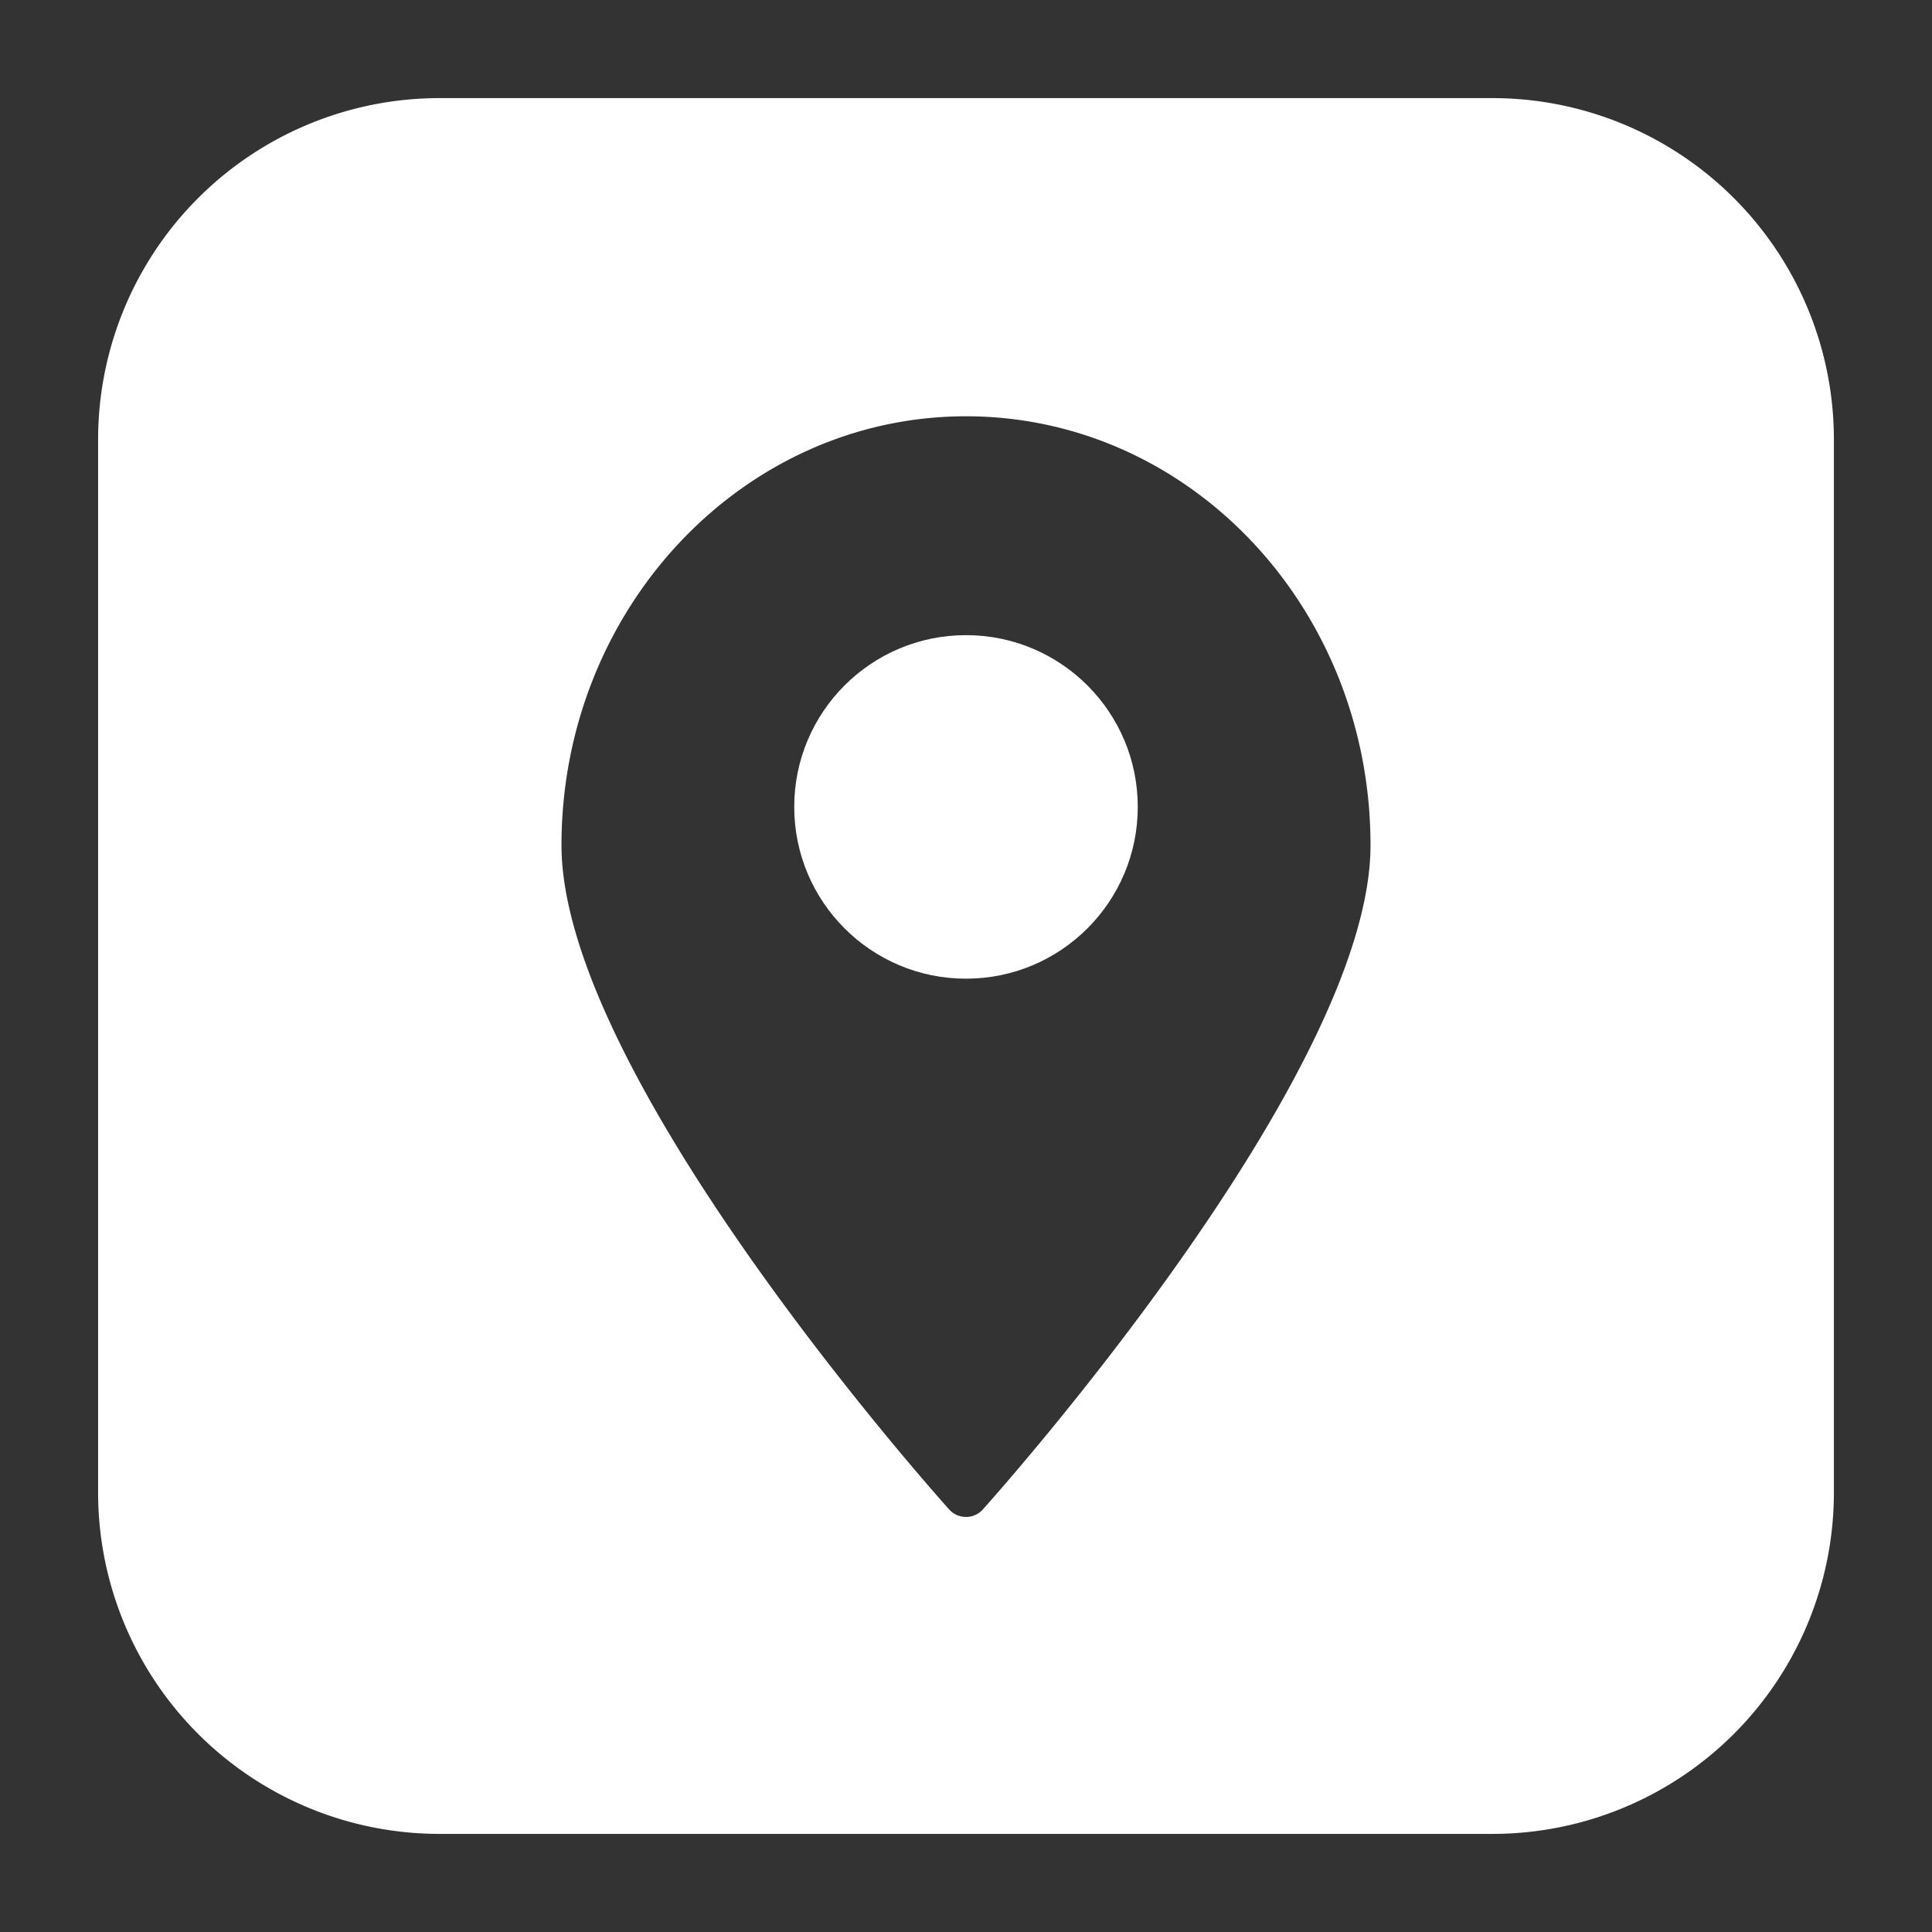
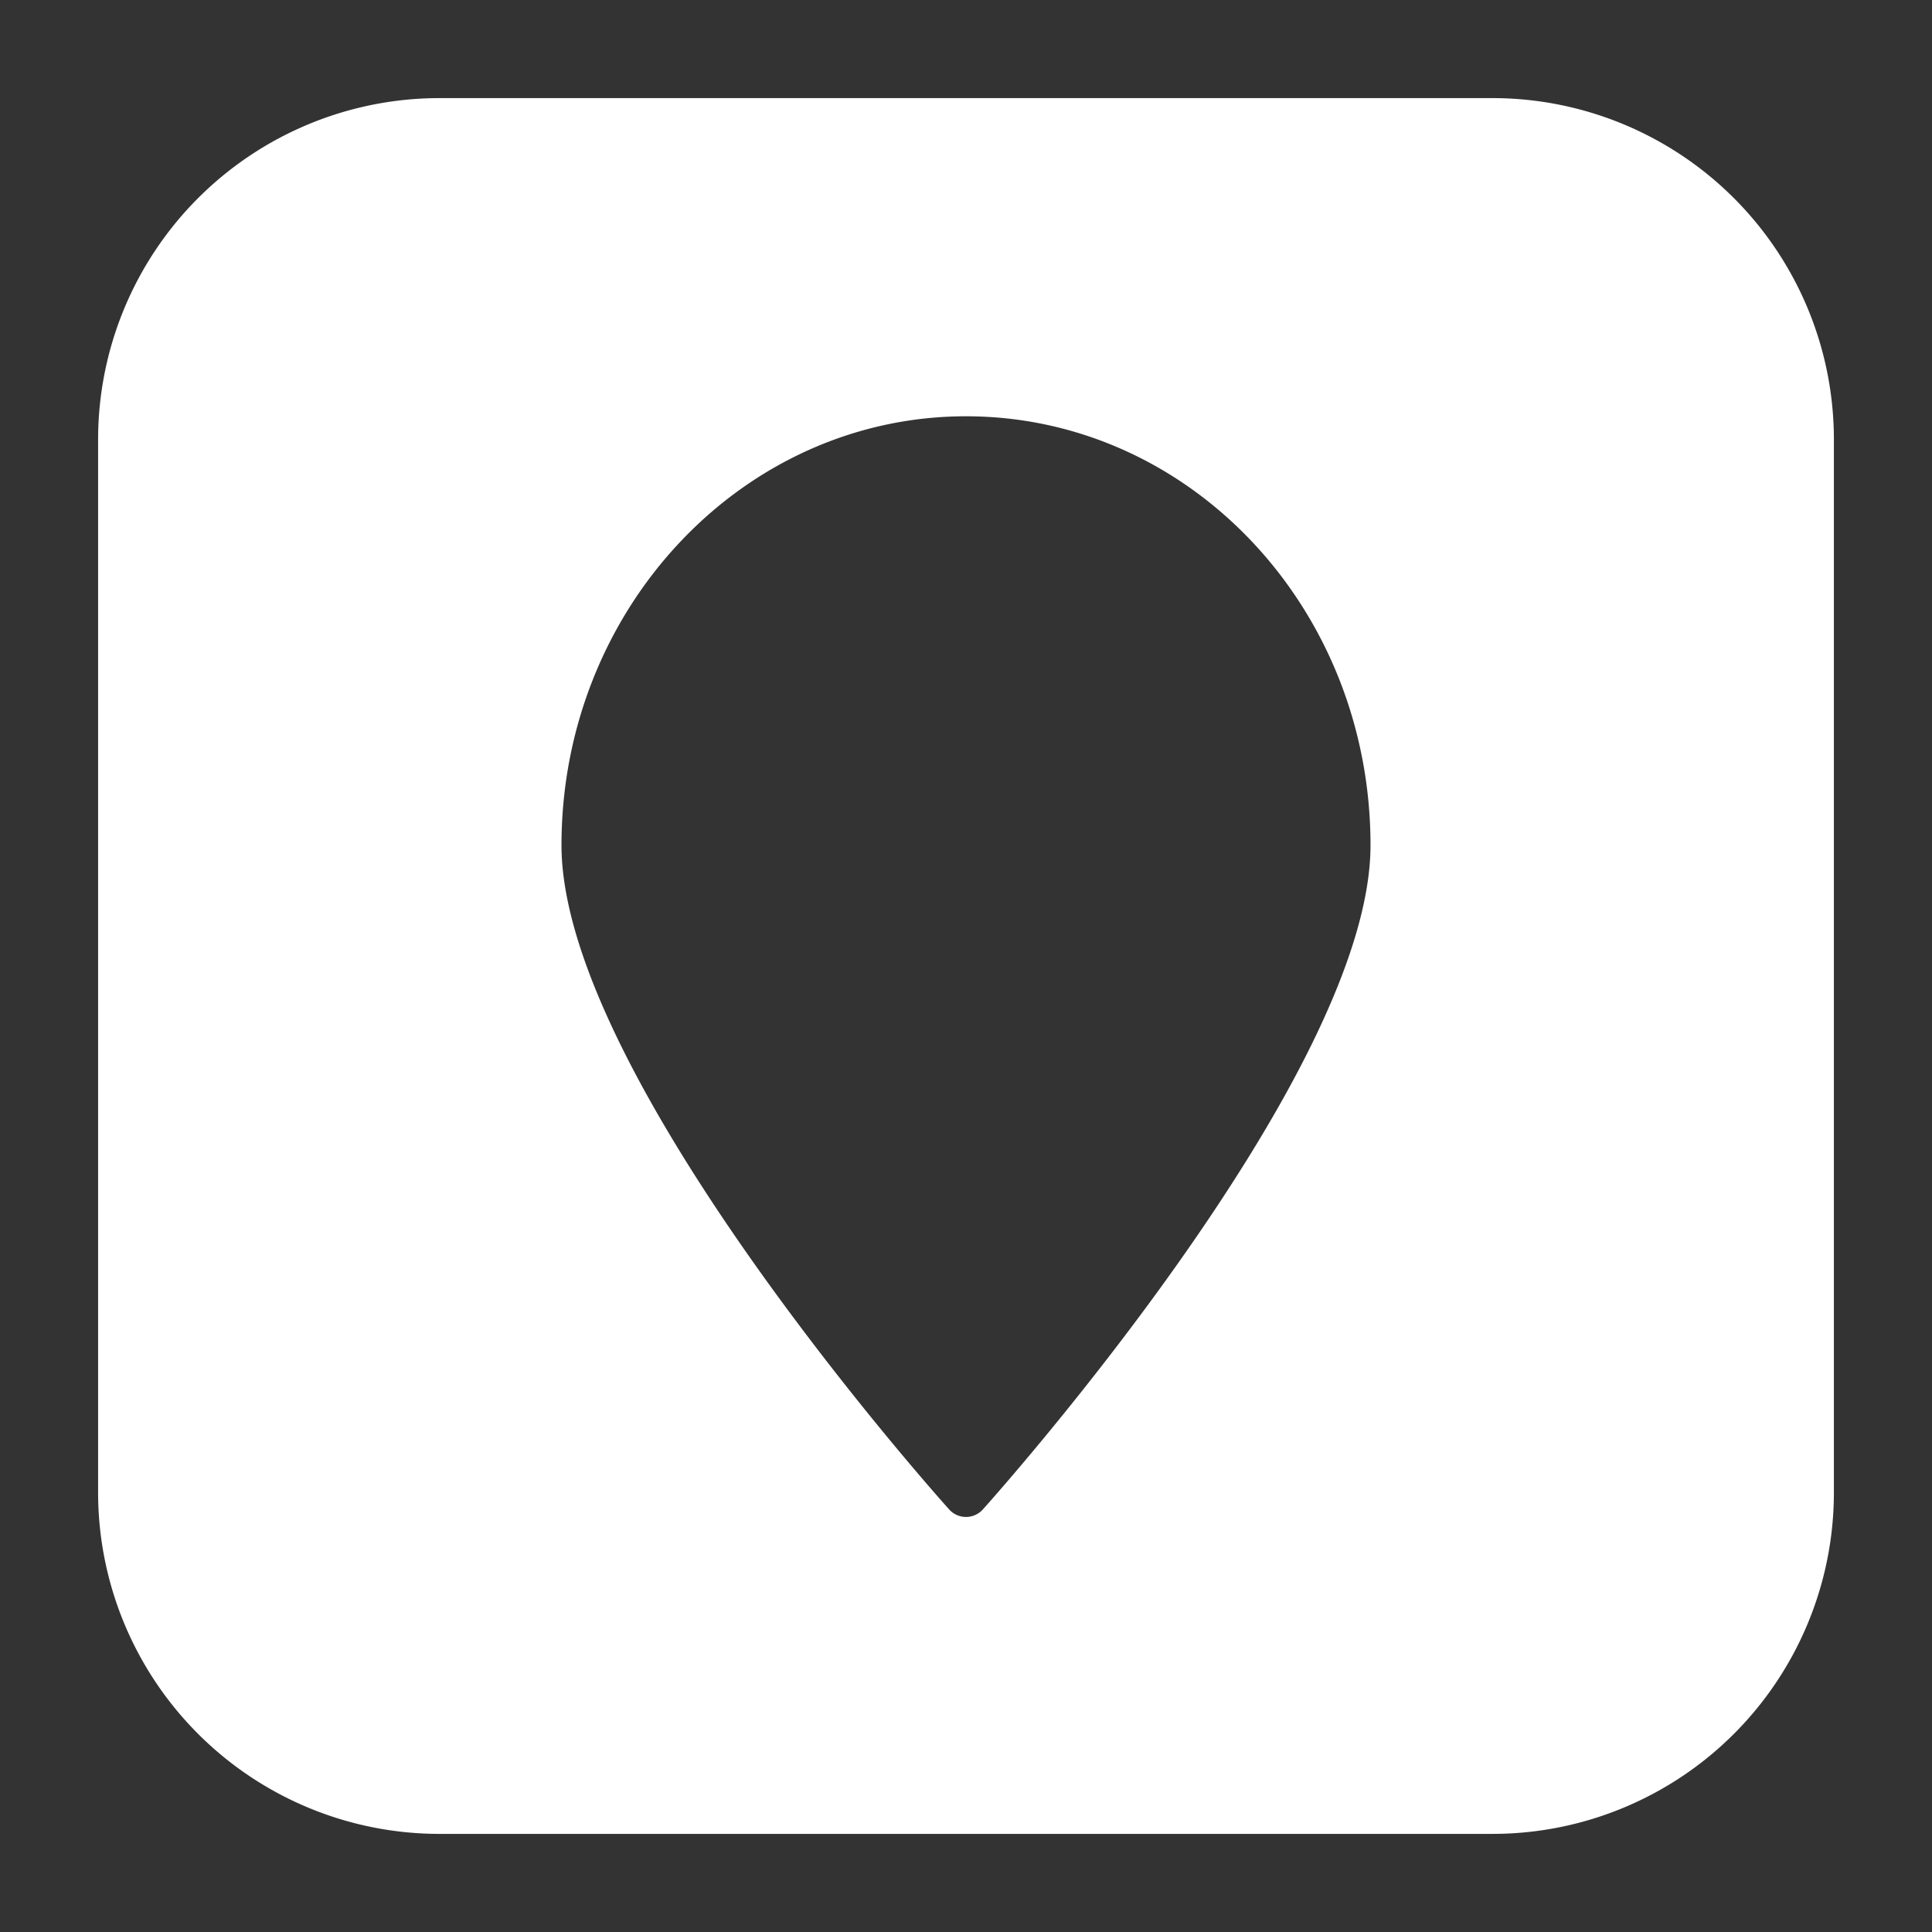
<svg xmlns="http://www.w3.org/2000/svg" version="1.1" width="512" height="512" x="0" y="0" viewBox="0 0 64 64" style="enable-background:new 0 0 512 512" xml:space="preserve" class="">
  <rect x="0" y="0" width="64" height="64" fill="#333333" stroke="none" />
  <g>
    <g data-name="Layer 28">
      <path d="M49.45 3.25h-34.9a11.31 11.31 0 0 0-11.3 11.3v34.9a11.31 11.31 0 0 0 11.3 11.3h34.9a11.31 11.31 0 0 0 11.3-11.3v-34.9a11.31 11.31 0 0 0-11.3-11.3zM32.56 50a.75.75 0 0 1-1.12 0c-.52-.58-12.84-14.4-12.84-22 0-7.83 6-14.21 13.4-14.21S45.4 20.13 45.4 28c0 7.6-12.32 21.42-12.84 22z" fill="#ffffff" opacity="1" data-original="#000000" class="" />
-       <circle cx="32" cy="26.73" r="5.69" fill="#ffffff" opacity="1" data-original="#000000" class="" />
    </g>
  </g>
</svg>